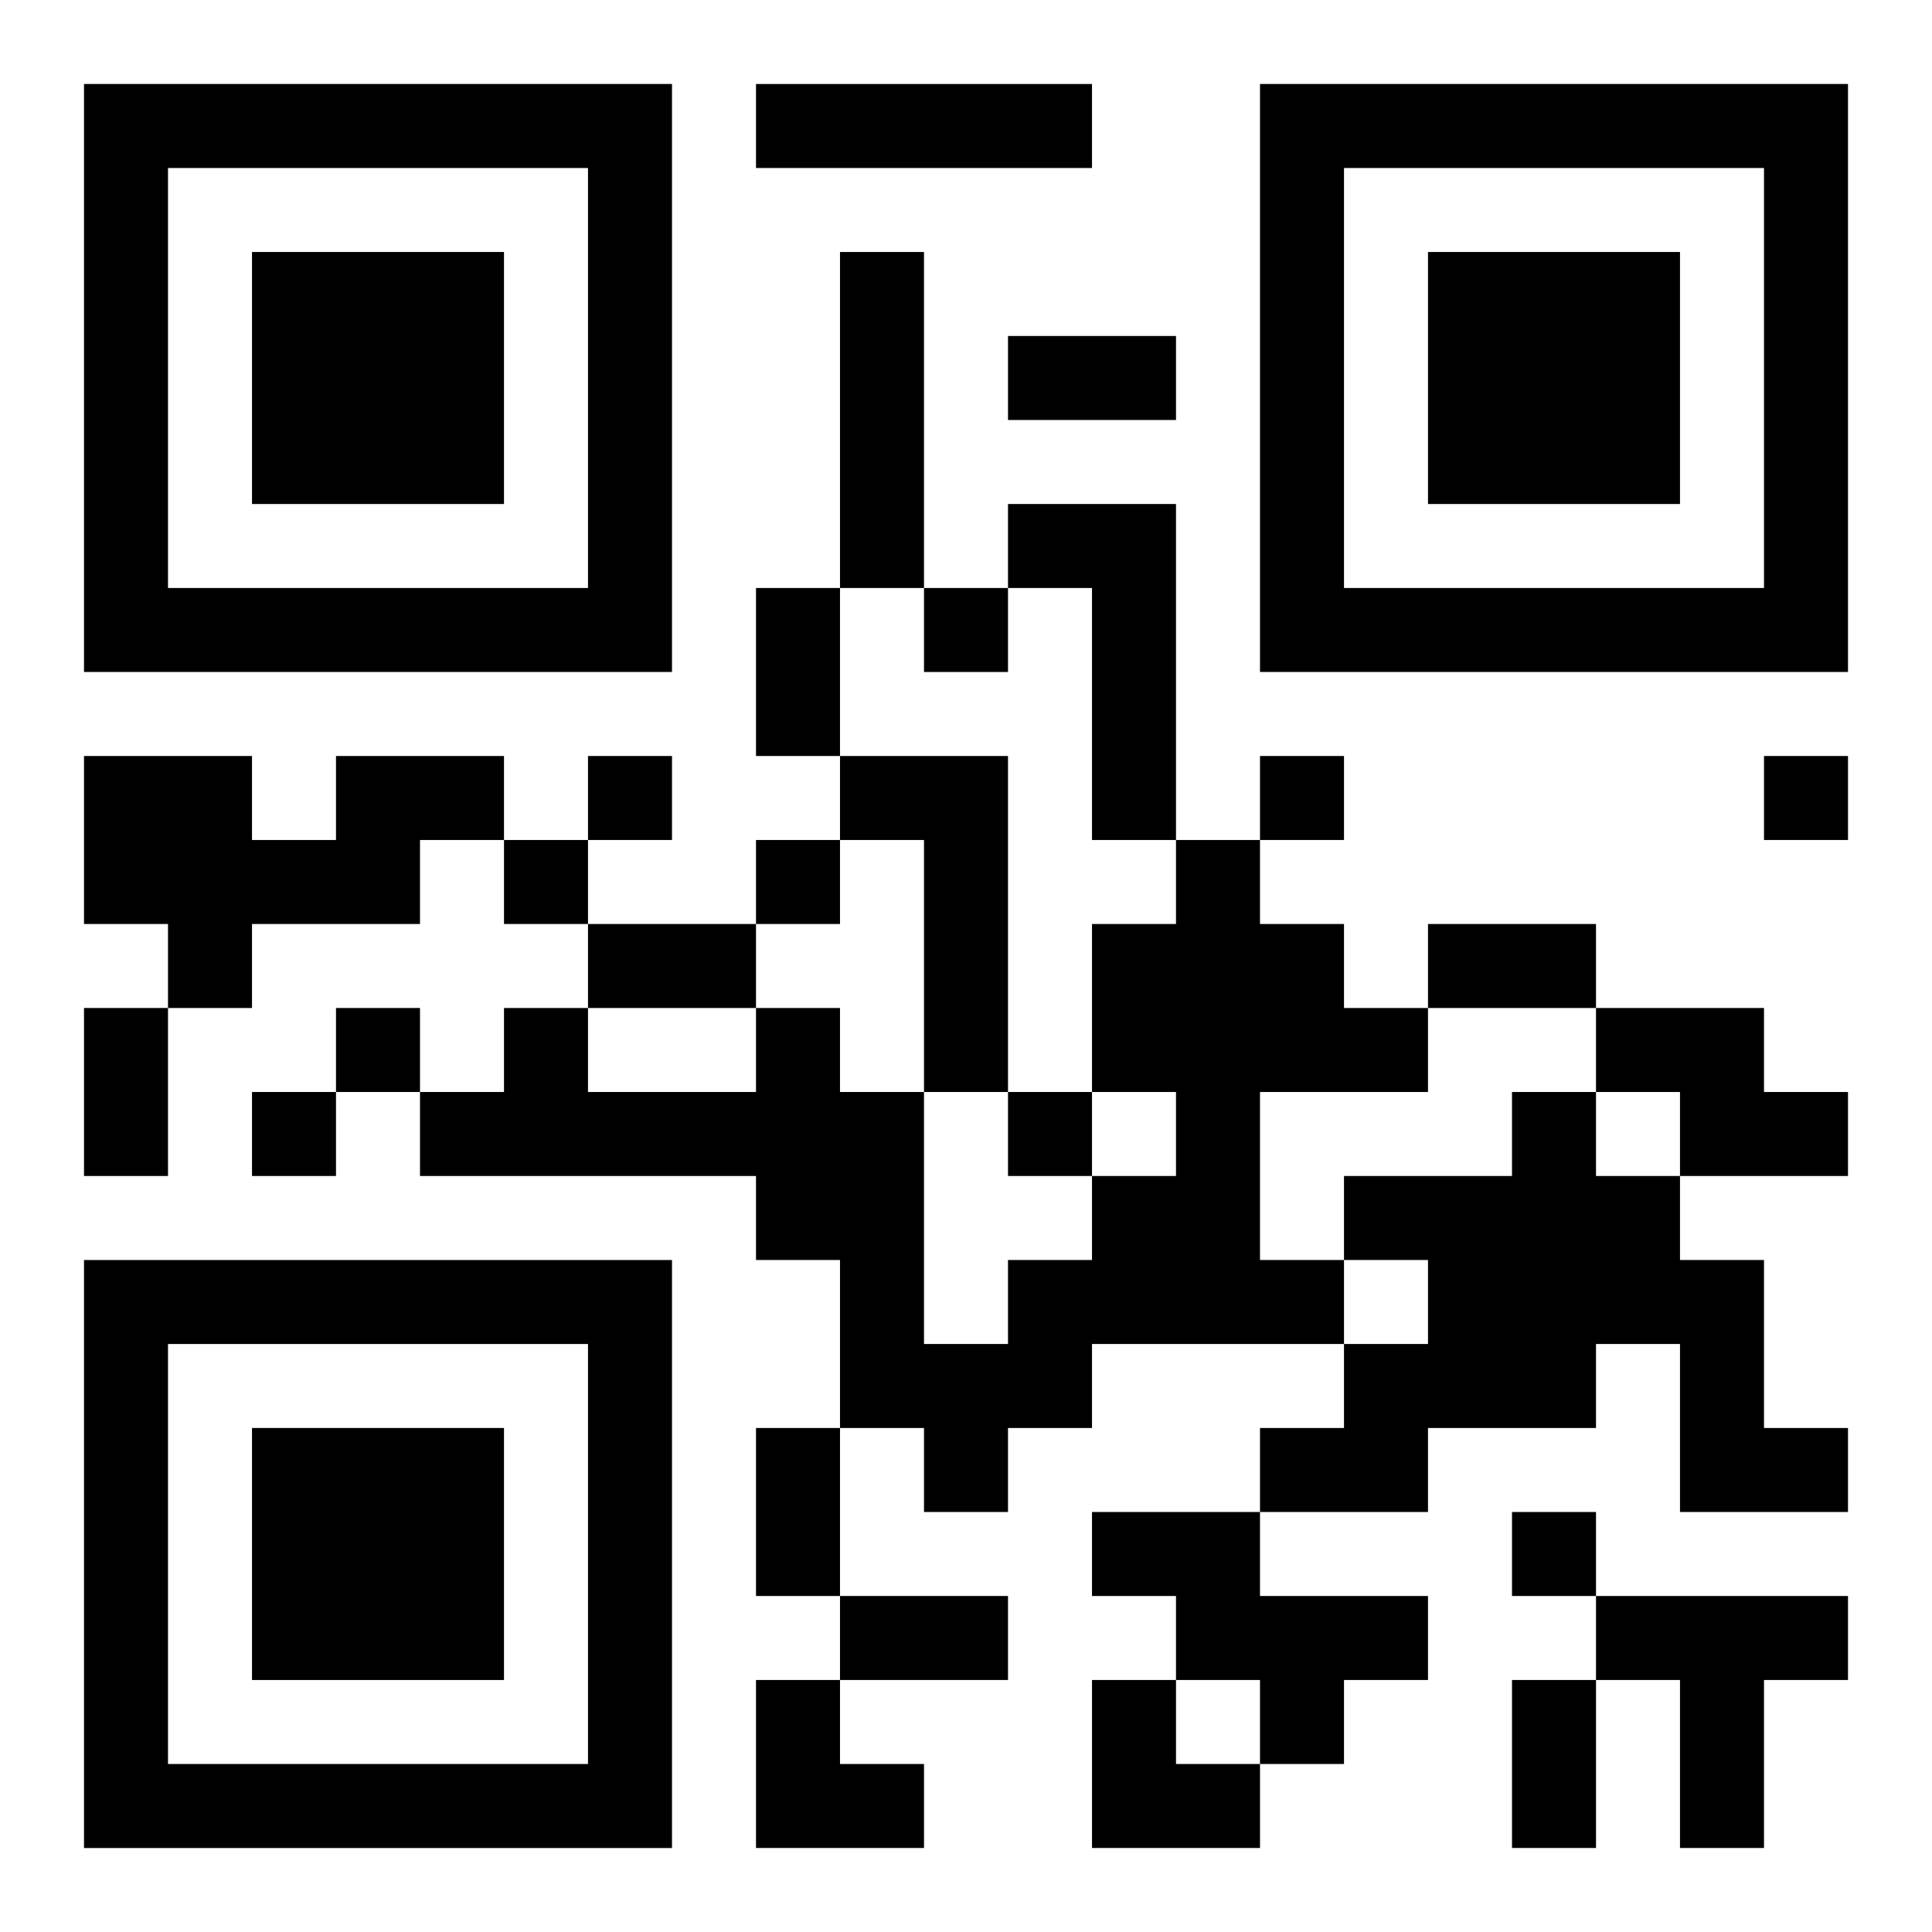
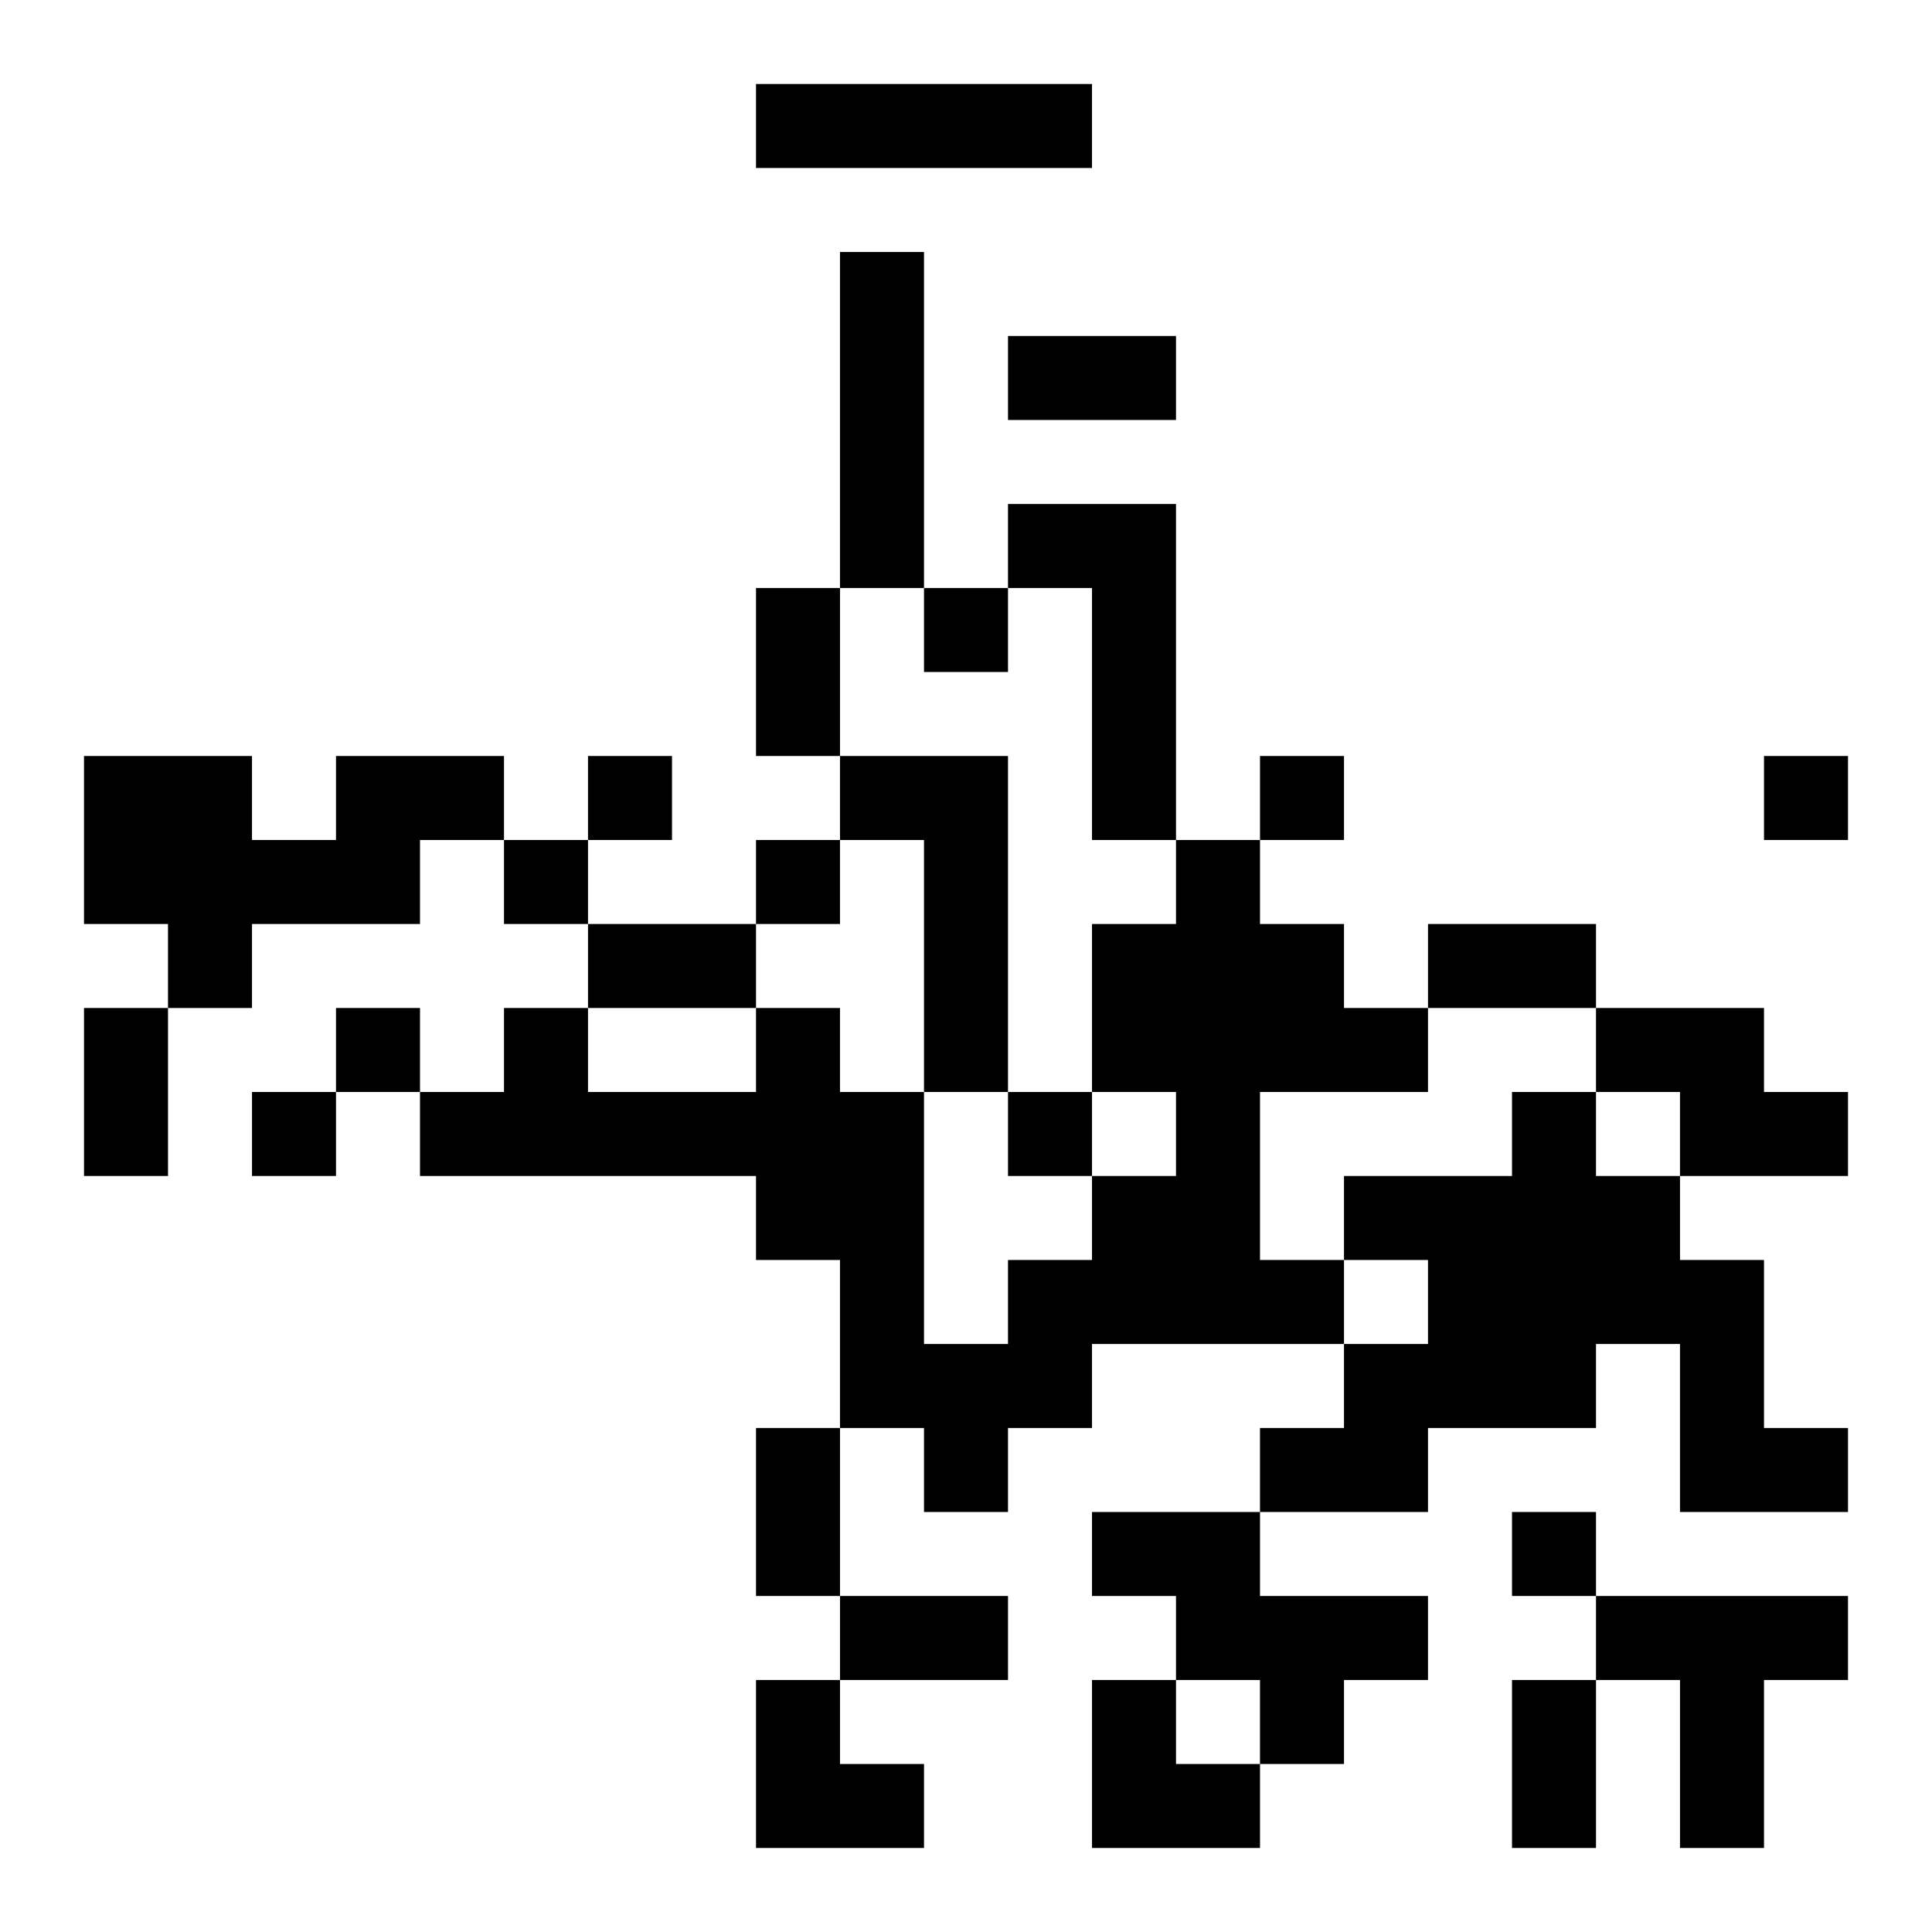
<svg xmlns="http://www.w3.org/2000/svg" xmlns:xlink="http://www.w3.org/1999/xlink" width="250" height="250" baseProfile="full" version="1.1" viewBox="-1 -1 23 23">
  <symbol id="a">
-     <path d="m0 7v7h7v-7h-7zm1 1h5v5h-5v-5zm1 1v3h3v-3h-3z" />
-   </symbol>
+     </symbol>
  <use y="-7" xlink:href="#a" />
  <use y="7" xlink:href="#a" />
  <use x="14" y="-7" xlink:href="#a" />
  <path d="m8 0h4v1h-4v-1m1 2h1v4h-1v-4m2 3h2v4h-1v-3h-1v-1m-8 3h2v1h-1v1h-2v1h-1v-1h-1v-2h2v1h1v-1m6 0h2v4h-1v-3h-1v-1m4 1h1v1h1v1h1v1h-2v2h1v1h-3v1h-1v1h-1v-1h-1v-2h-1v-1h-4v-1h1v-1h1v1h2v-1h1v1h1v3h1v-1h1v-1h1v-1h-1v-2h1v-1m5 2h2v1h1v1h-2v-1h-1v-1m-1 1h1v1h1v1h1v2h1v1h-2v-2h-1v1h-2v1h-2v-1h1v-1h1v-1h-1v-1h2v-1m-5 5h2v1h2v1h-1v1h-1v-1h-1v-1h-1v-1m6 1h3v1h-1v2h-1v-2h-1v-1m-8-12v1h1v-1h-1m-4 2v1h1v-1h-1m8 0v1h1v-1h-1m6 0v1h1v-1h-1m-15 1v1h1v-1h-1m3 0v1h1v-1h-1m-5 2v1h1v-1h-1m-1 1v1h1v-1h-1m9 0v1h1v-1h-1m6 5v1h1v-1h-1m-6-14h2v1h-2v-1m-3 3h1v2h-1v-2m-2 4h2v1h-2v-1m10 0h2v1h-2v-1m-16 1h1v2h-1v-2m8 5h1v2h-1v-2m1 2h2v1h-2v-1m8 1h1v2h-1v-2m-9 0h1v1h1v1h-2zm4 0h1v1h1v1h-2z" />
</svg>